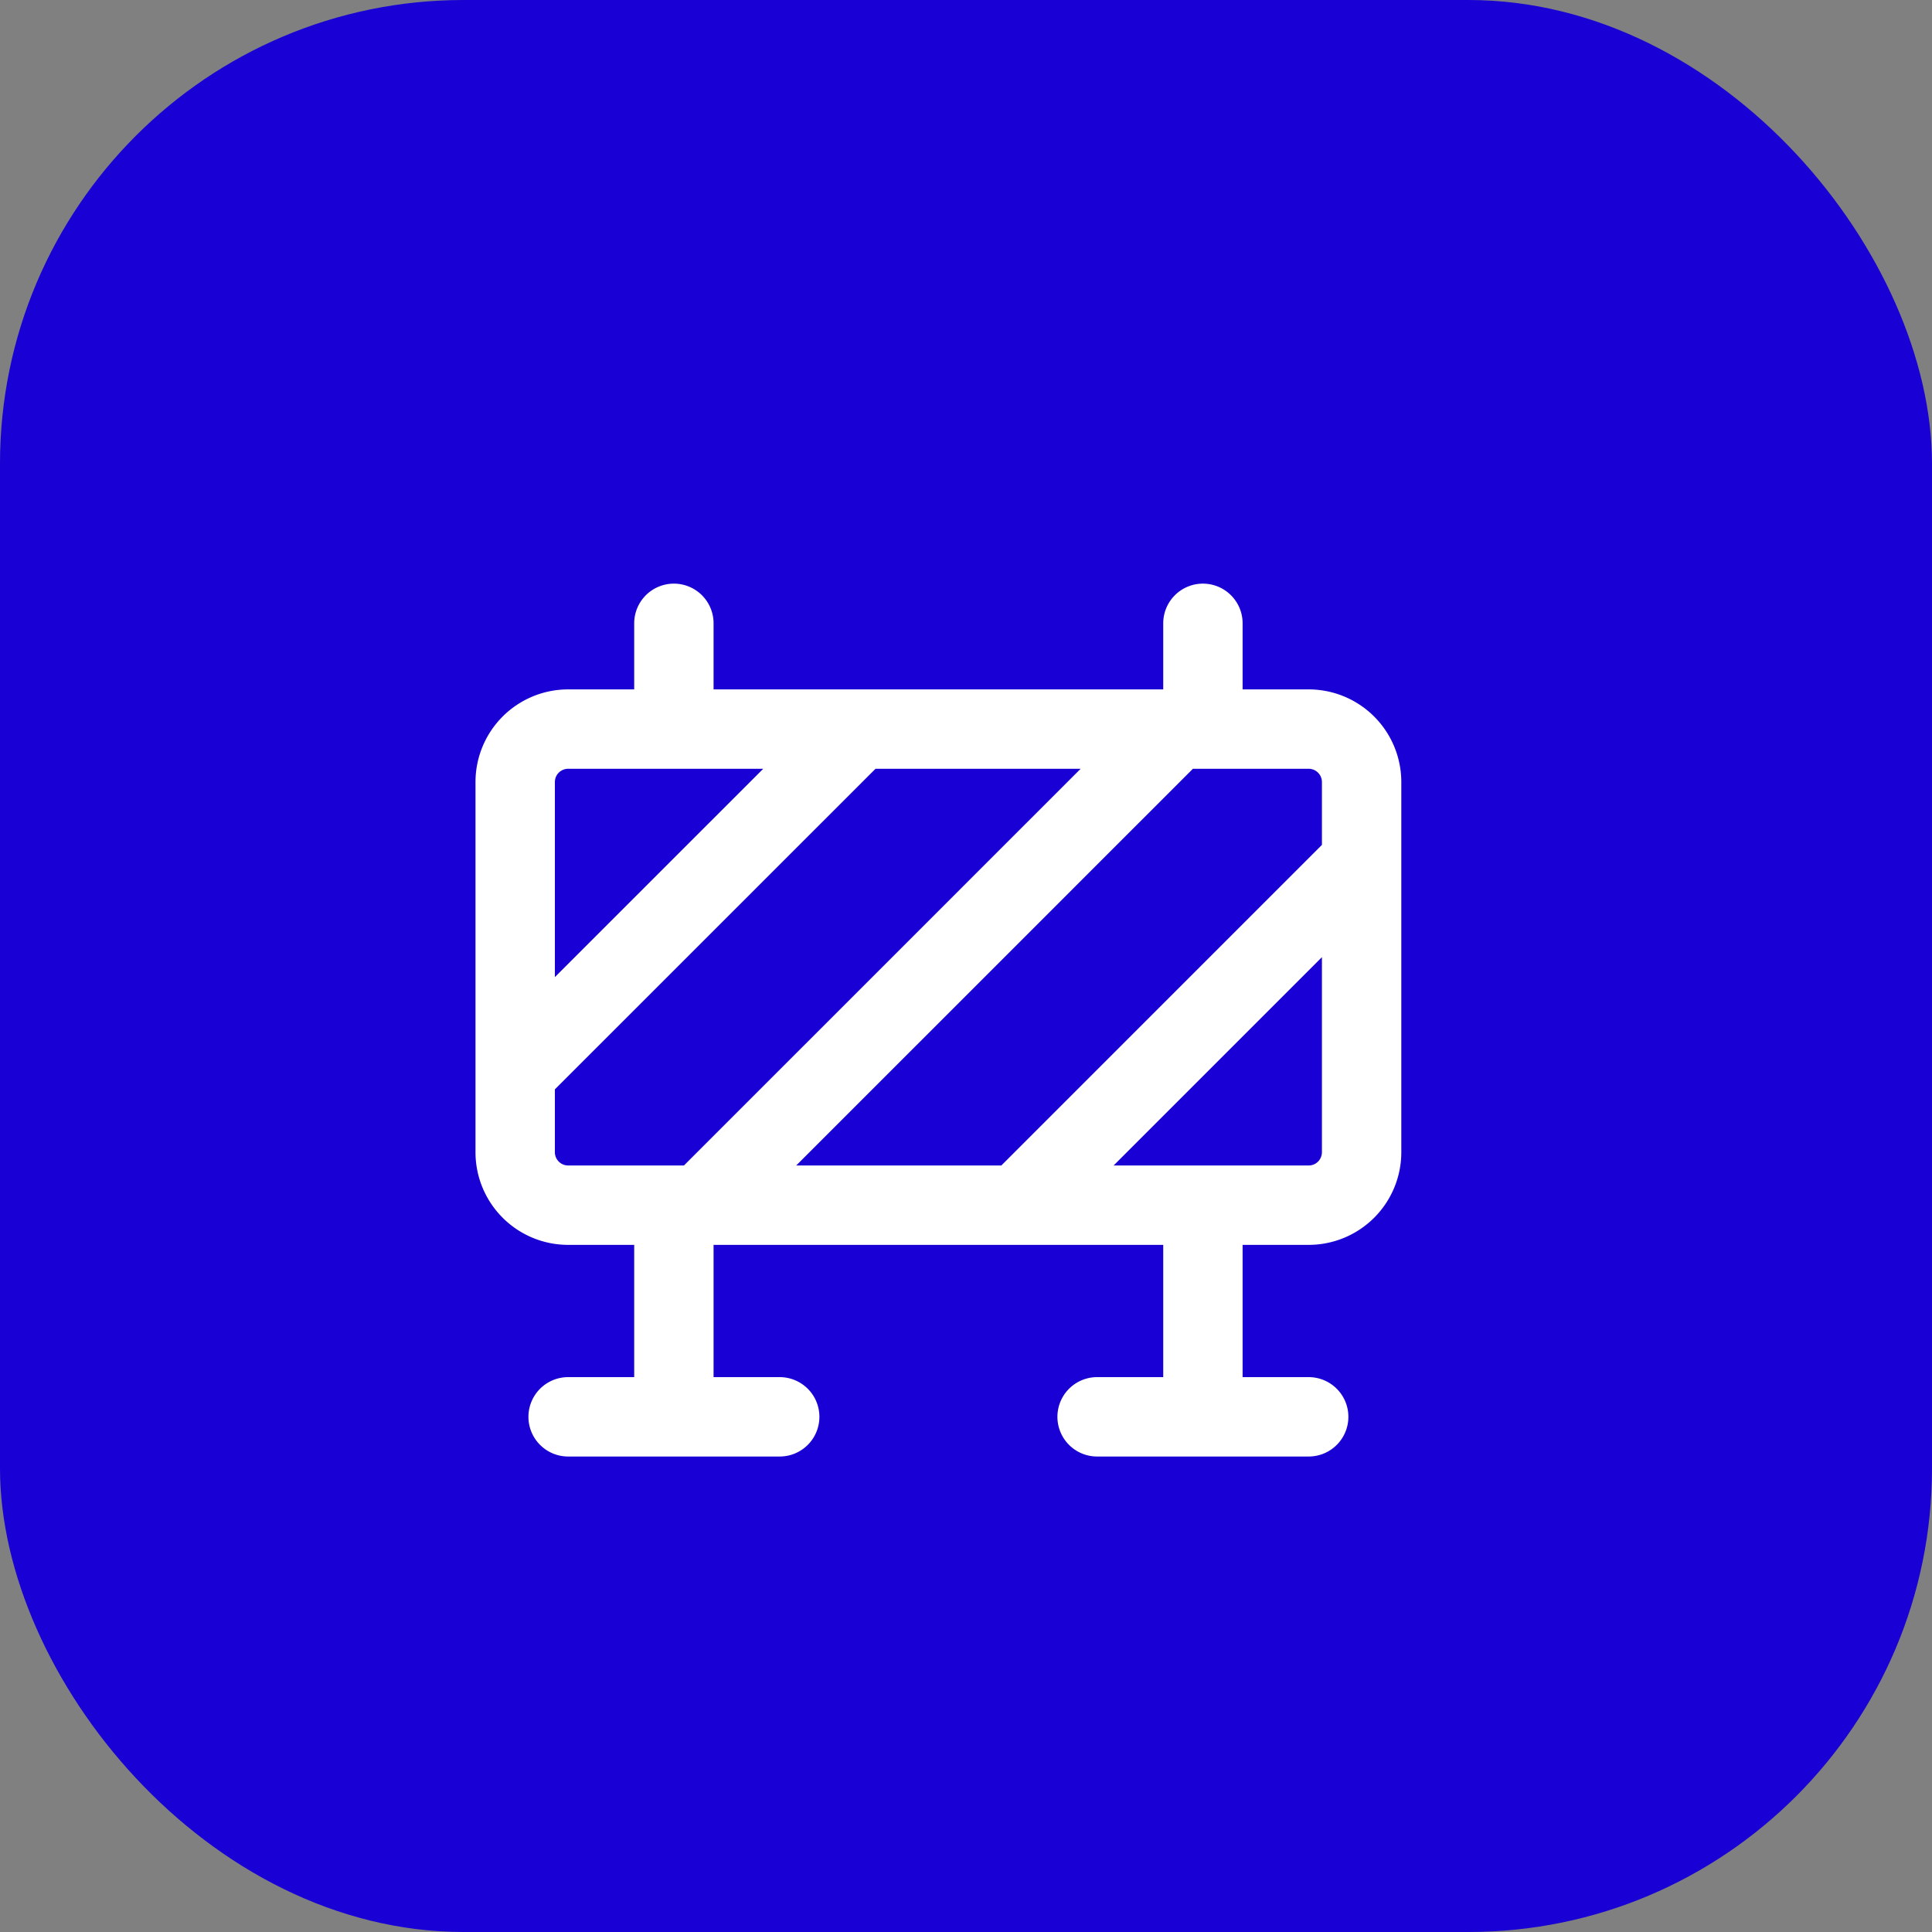
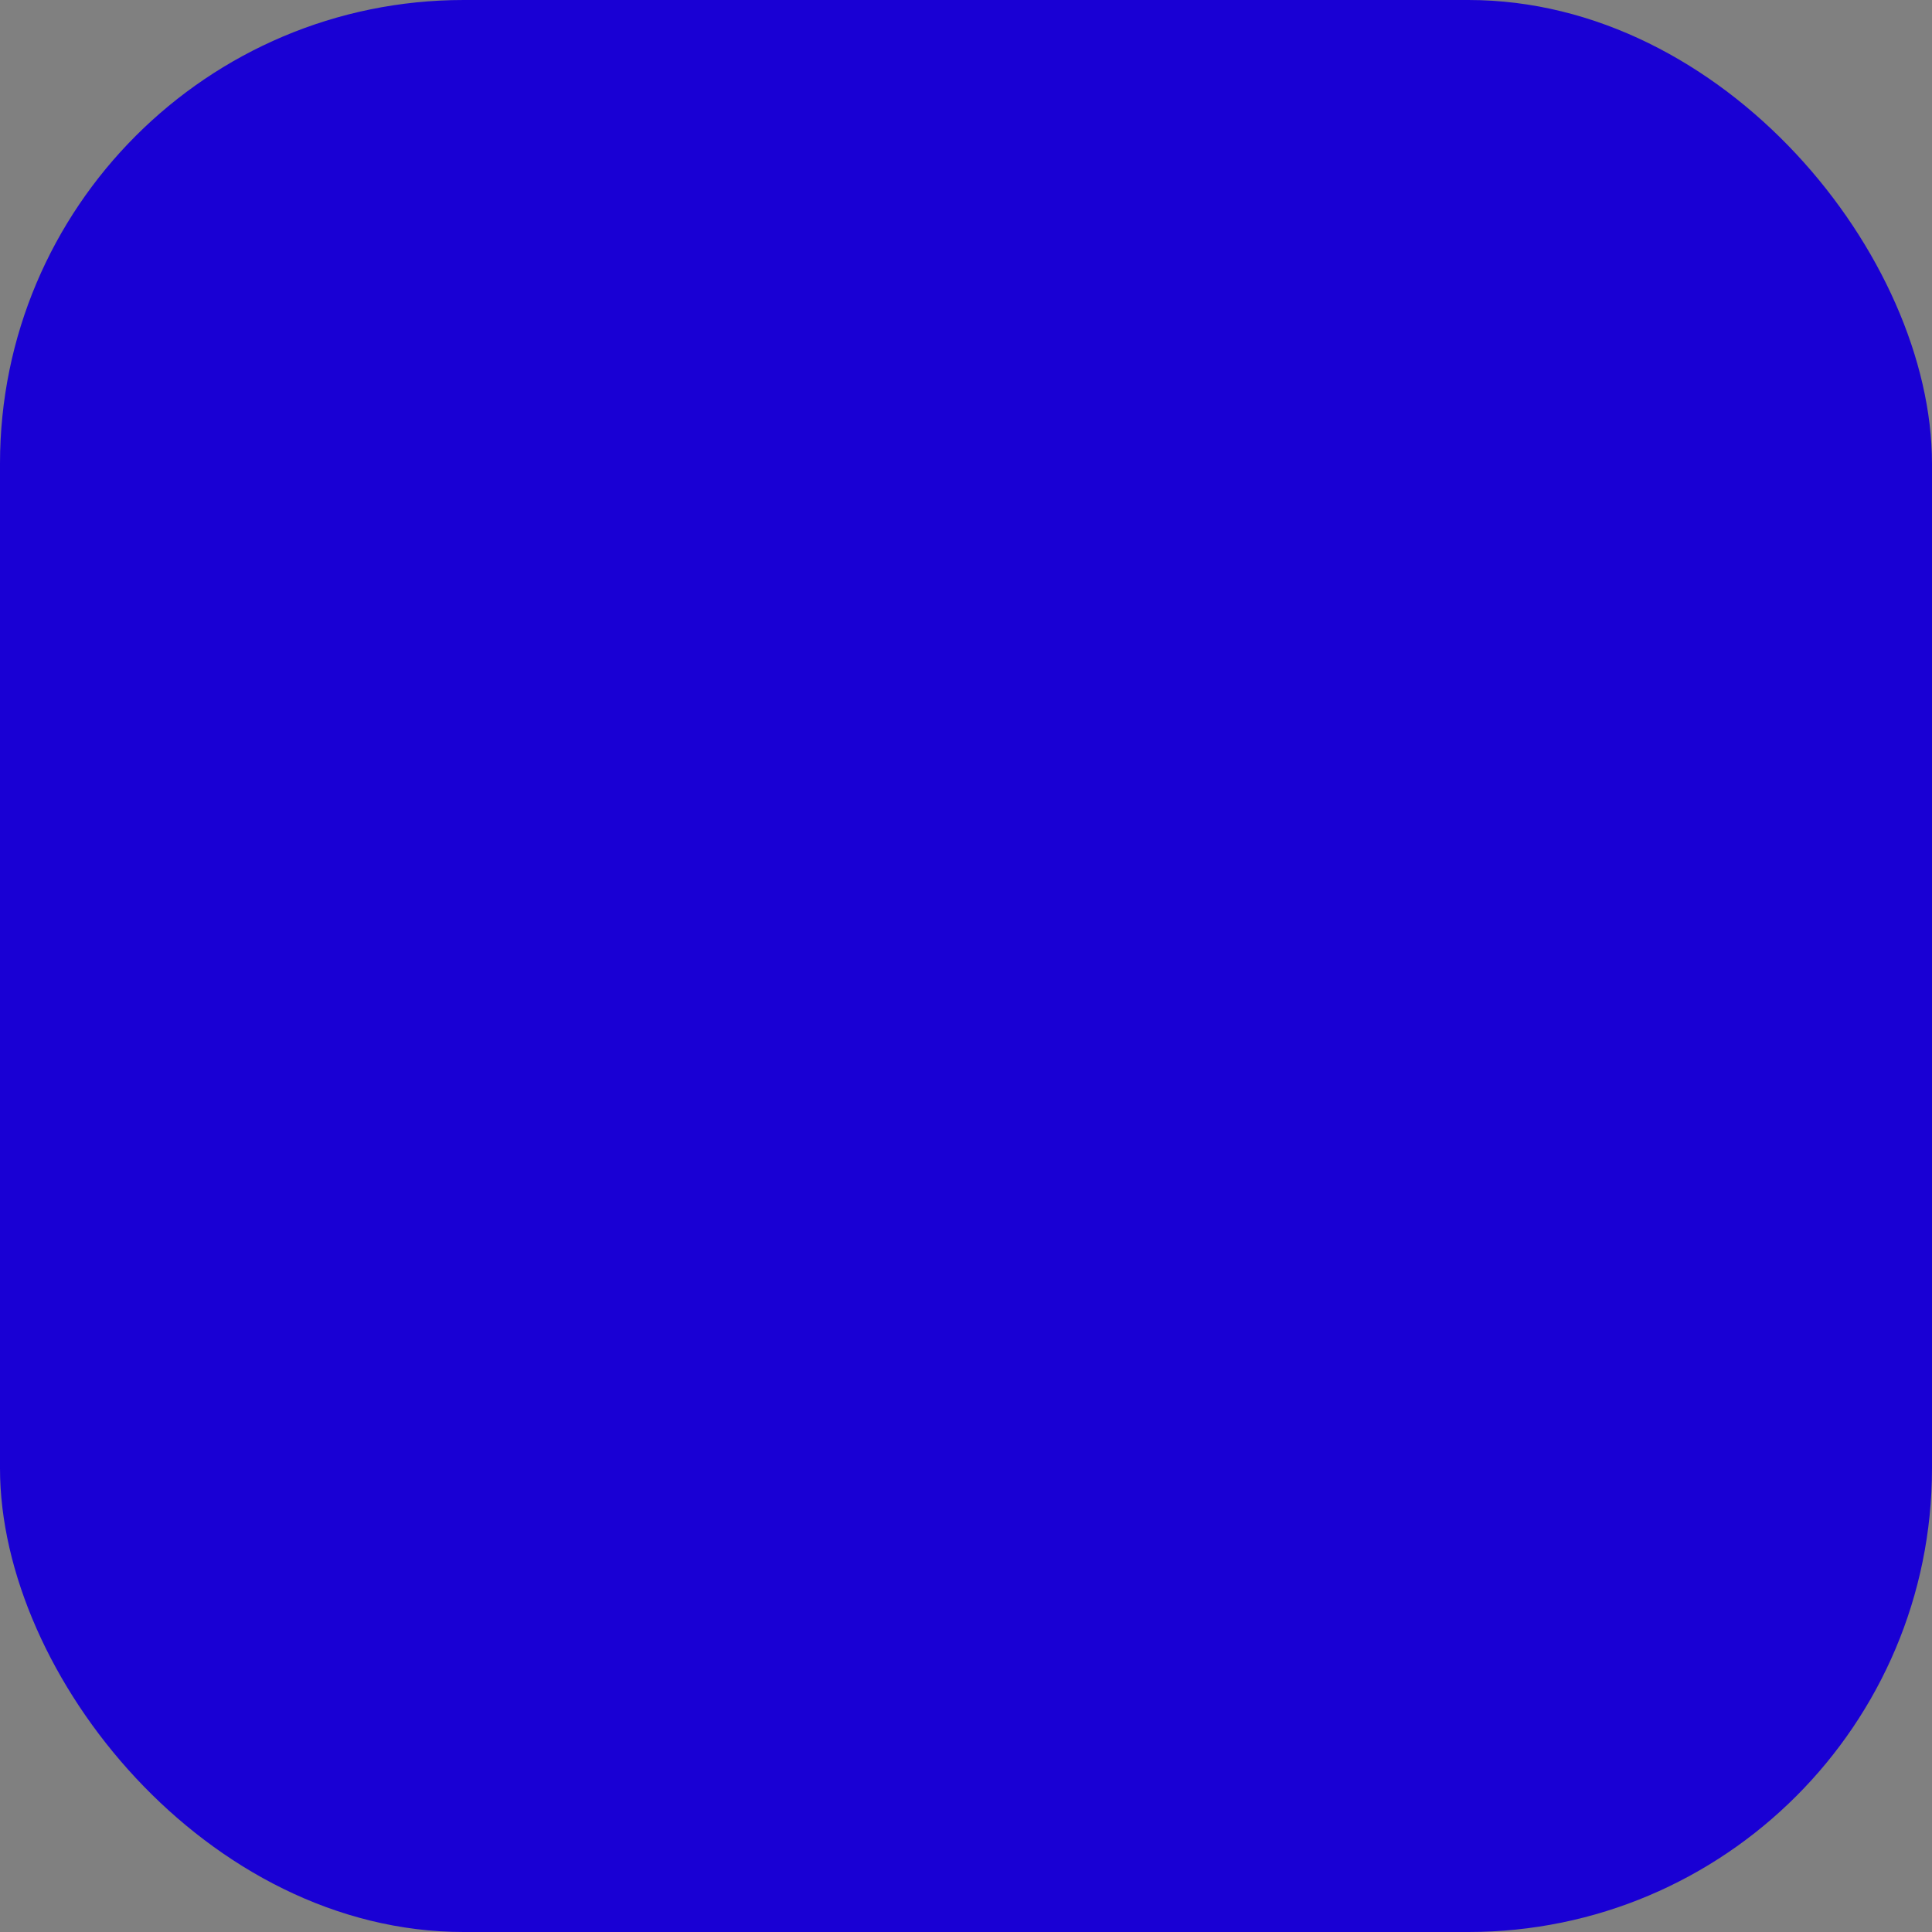
<svg xmlns="http://www.w3.org/2000/svg" width="35" height="35" fill="none">
  <rect width="100%" height="100%" fill="#808080" stroke="none" />
  <rect width="35" height="35" fill="#1900D4" rx="8.4" />
  <g stroke="#fff" stroke-linecap="round" stroke-linejoin="round" stroke-width="1.438" clip-path="url(#a)">
-     <path d="M9.333 14.167a.96.96 0 0 1 .959-.959h13.416a.96.96 0 0 1 .959.959v6.708a.96.96 0 0 1-.959.958H10.292a.96.96 0 0 1-.959-.958zM12.208 21.833v3.834M12.688 21.833l8.625-8.625M18.438 21.833l6.229-6.229M9.333 19.437l6.23-6.229M21.792 21.833v3.834M10.292 25.667h3.833M19.875 25.667h3.833M21.792 13.208v-1.916M12.208 13.208v-1.916" />
-   </g>
+     </g>
  <defs>
    <clipPath id="a">
-       <path fill="#fff" d="M5.5 6.5h23v23h-23z" />
-     </clipPath>
+       </clipPath>
  </defs>
</svg>